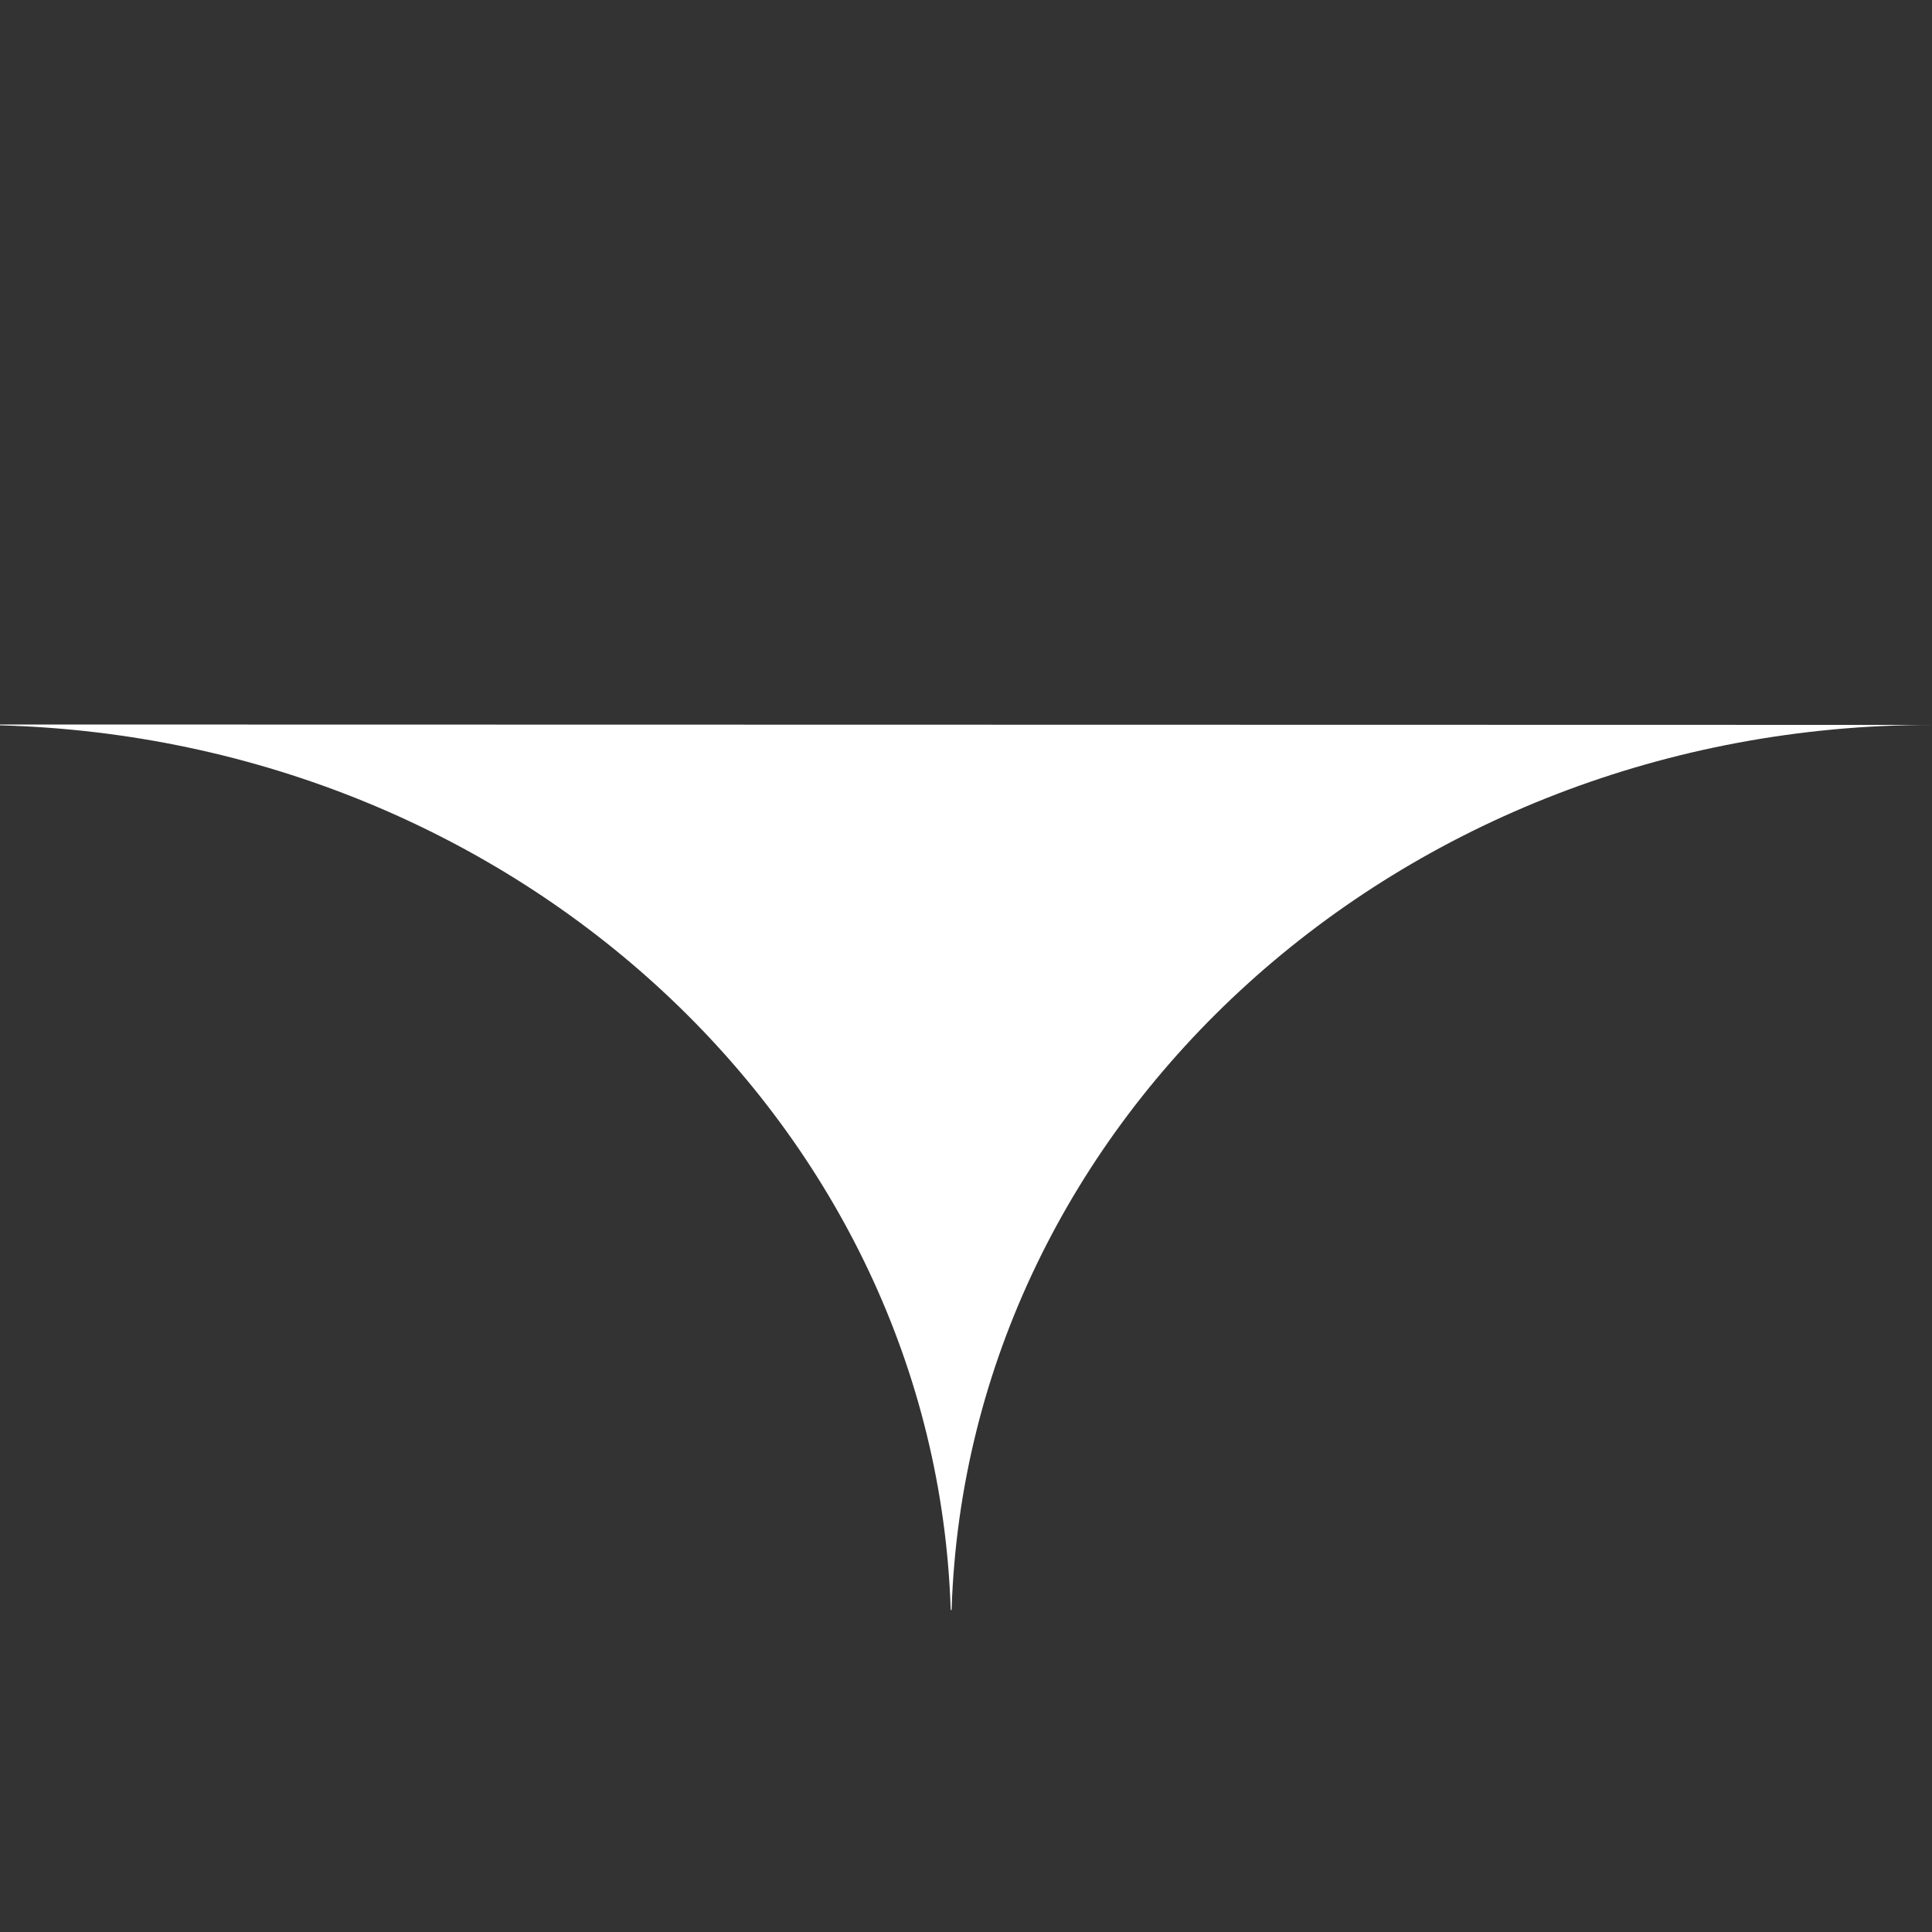
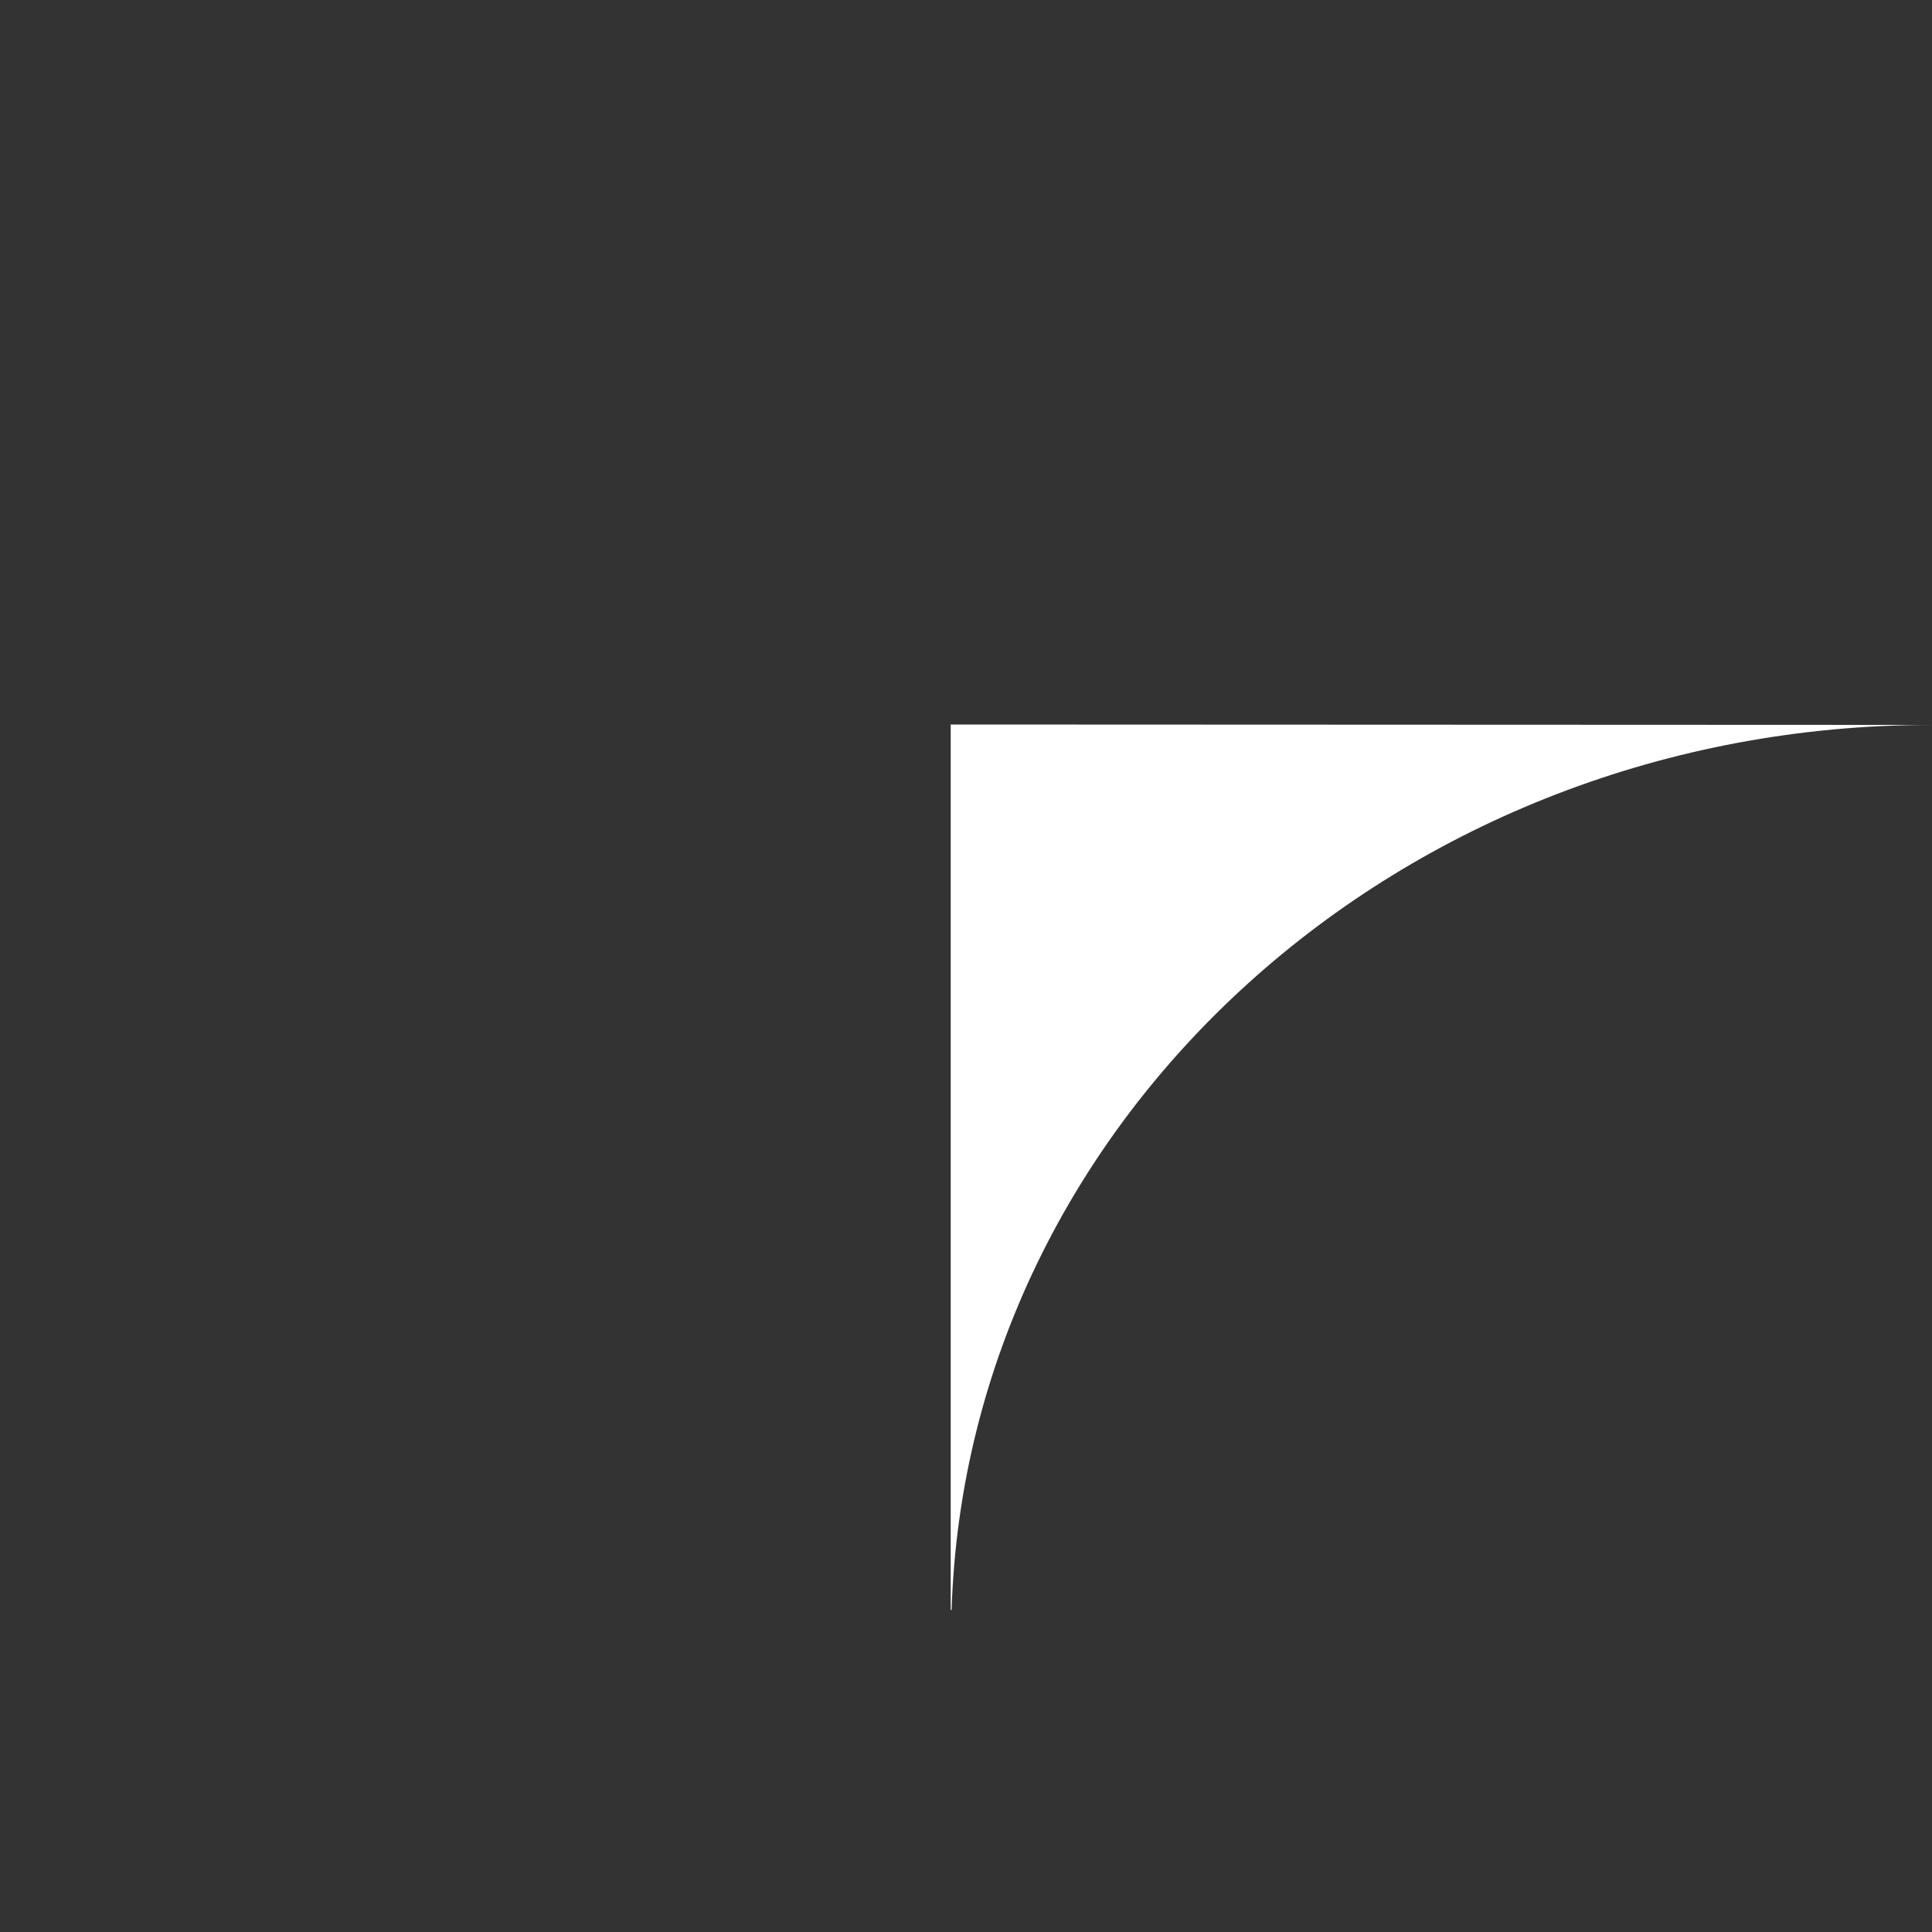
<svg xmlns="http://www.w3.org/2000/svg" width="24" height="24" viewBox="0 0 24 24" fill="none">
  <rect x="0" y="0" width="24" height="24" fill="#333333" stroke="none" />
-   <path d="M24 9.005C17.394 9.005 12.016 13.897 11.821 20H11.81C11.618 14.011 6.436 9.188 0 9.01V9L24 9.005Z" fill="white" />
+   <path d="M24 9.005C17.394 9.005 12.016 13.897 11.821 20H11.81V9L24 9.005Z" fill="white" />
</svg>